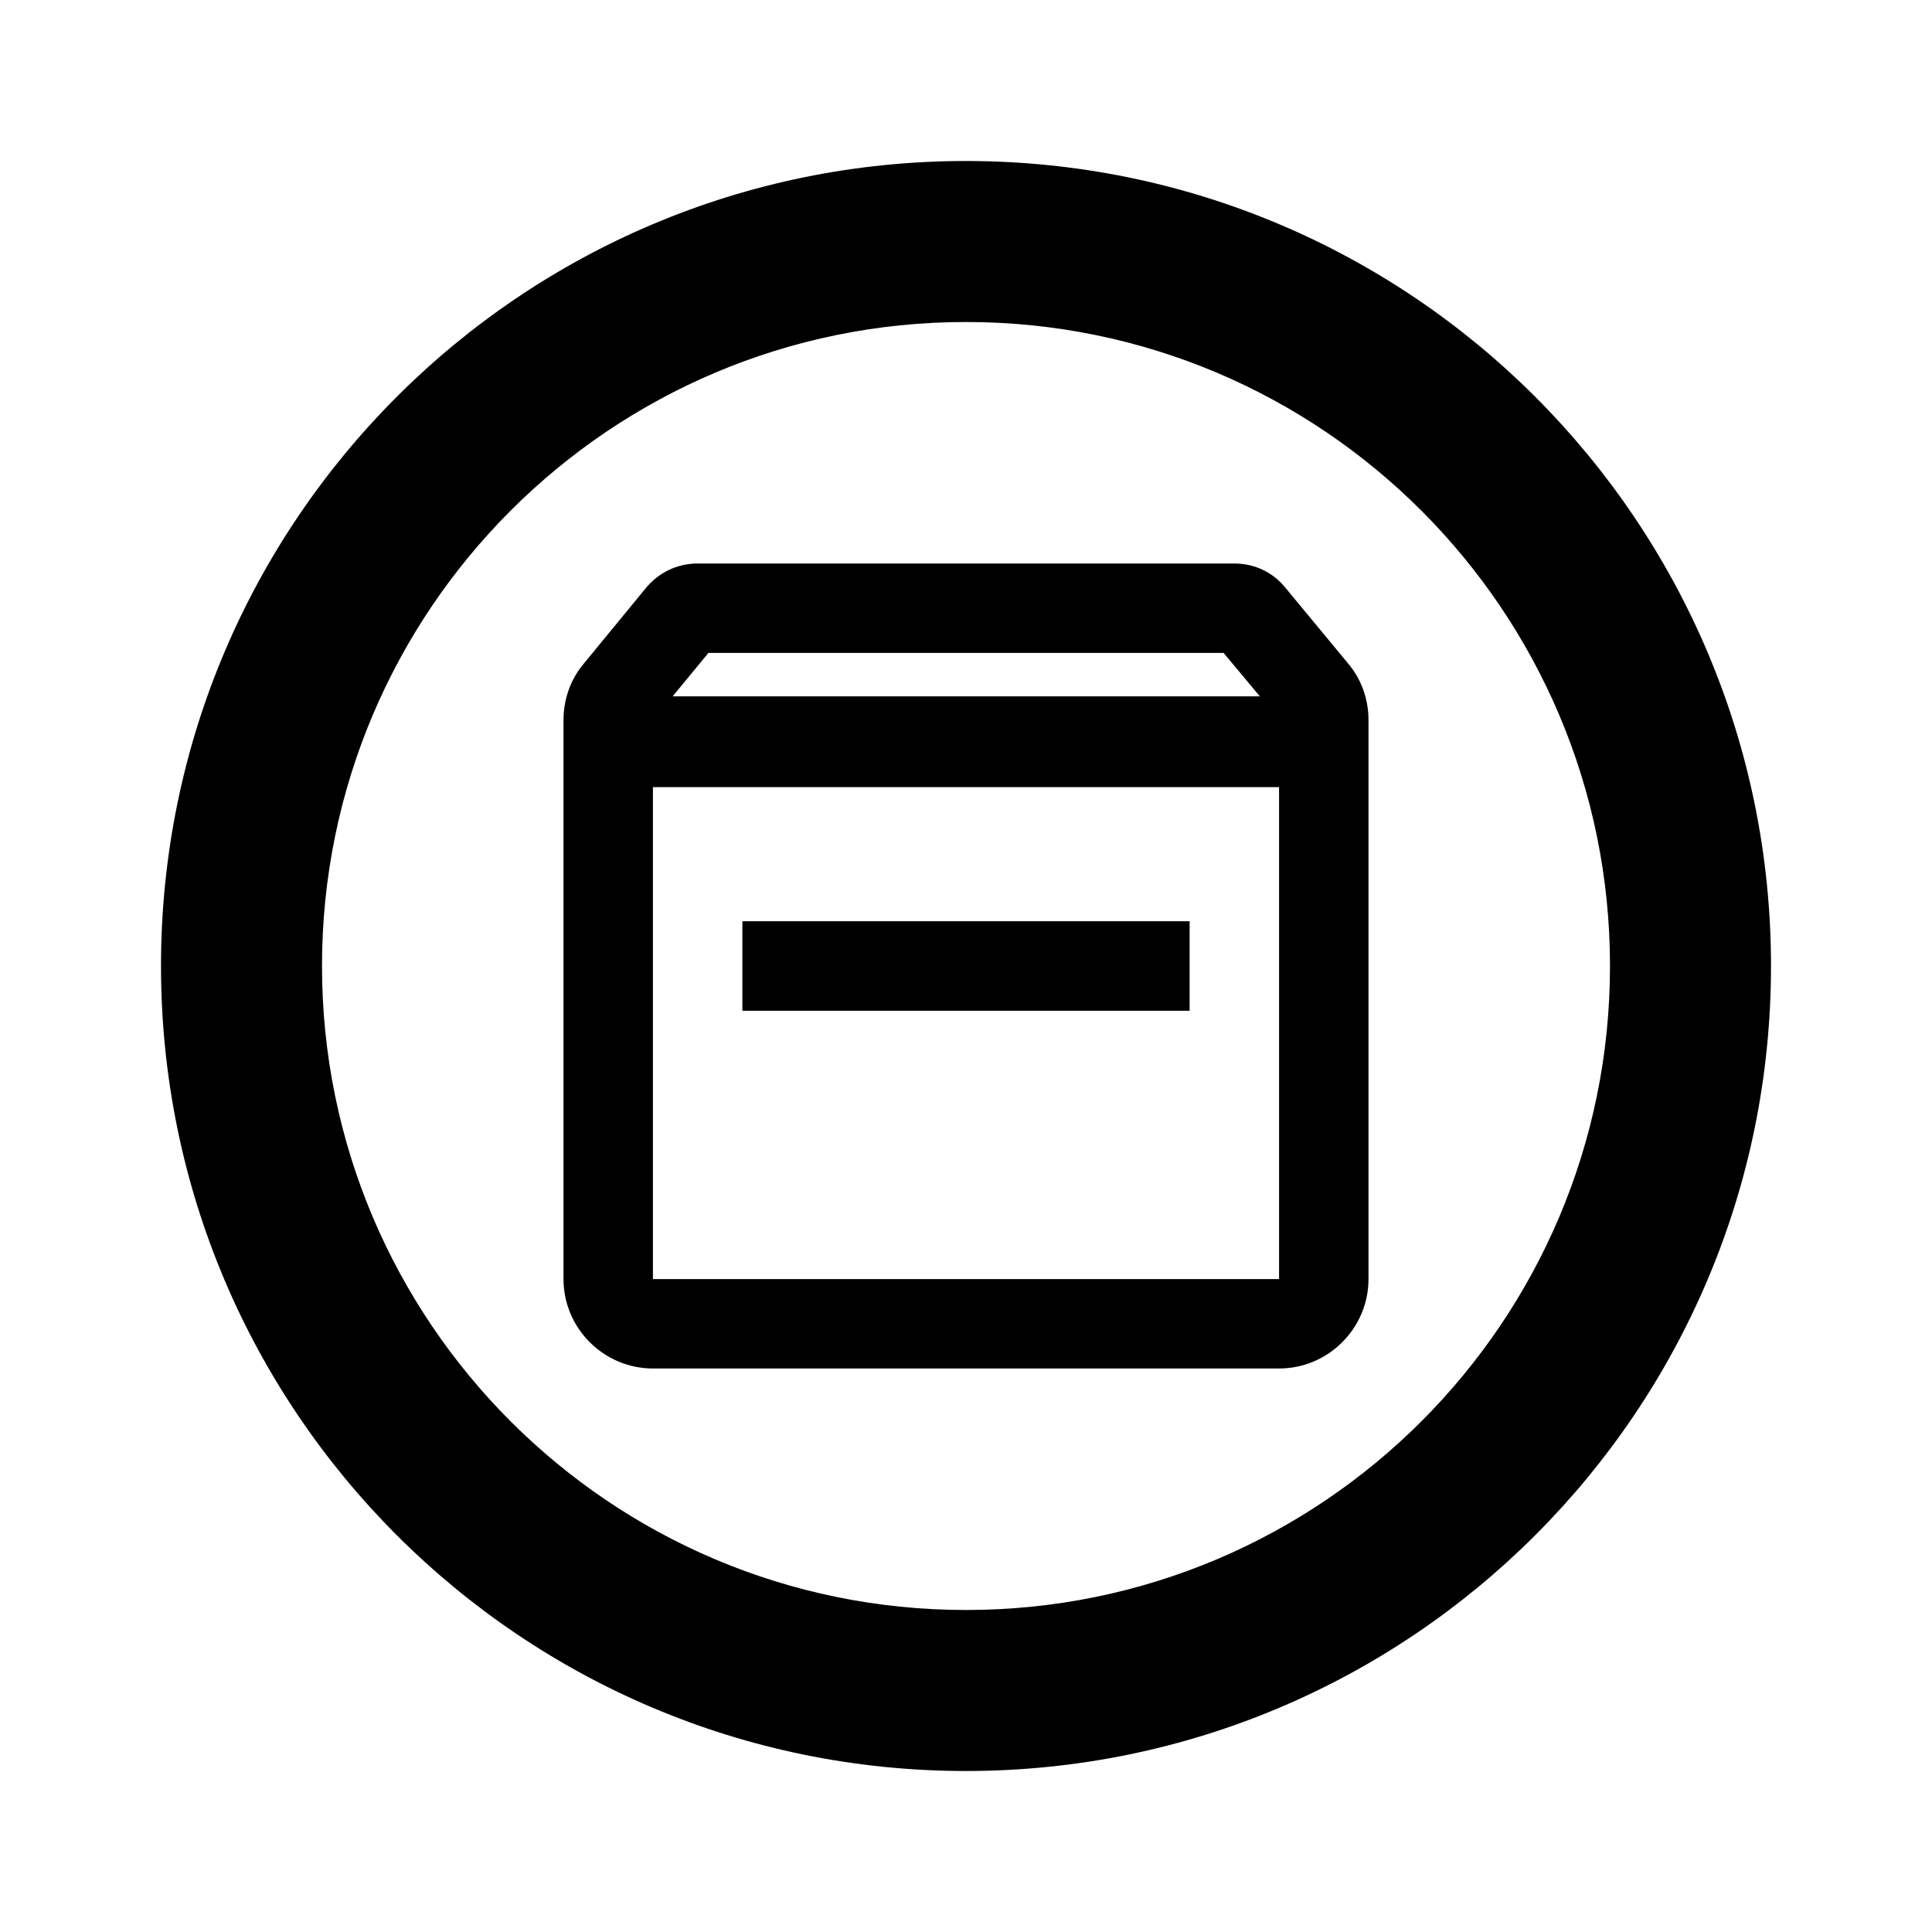
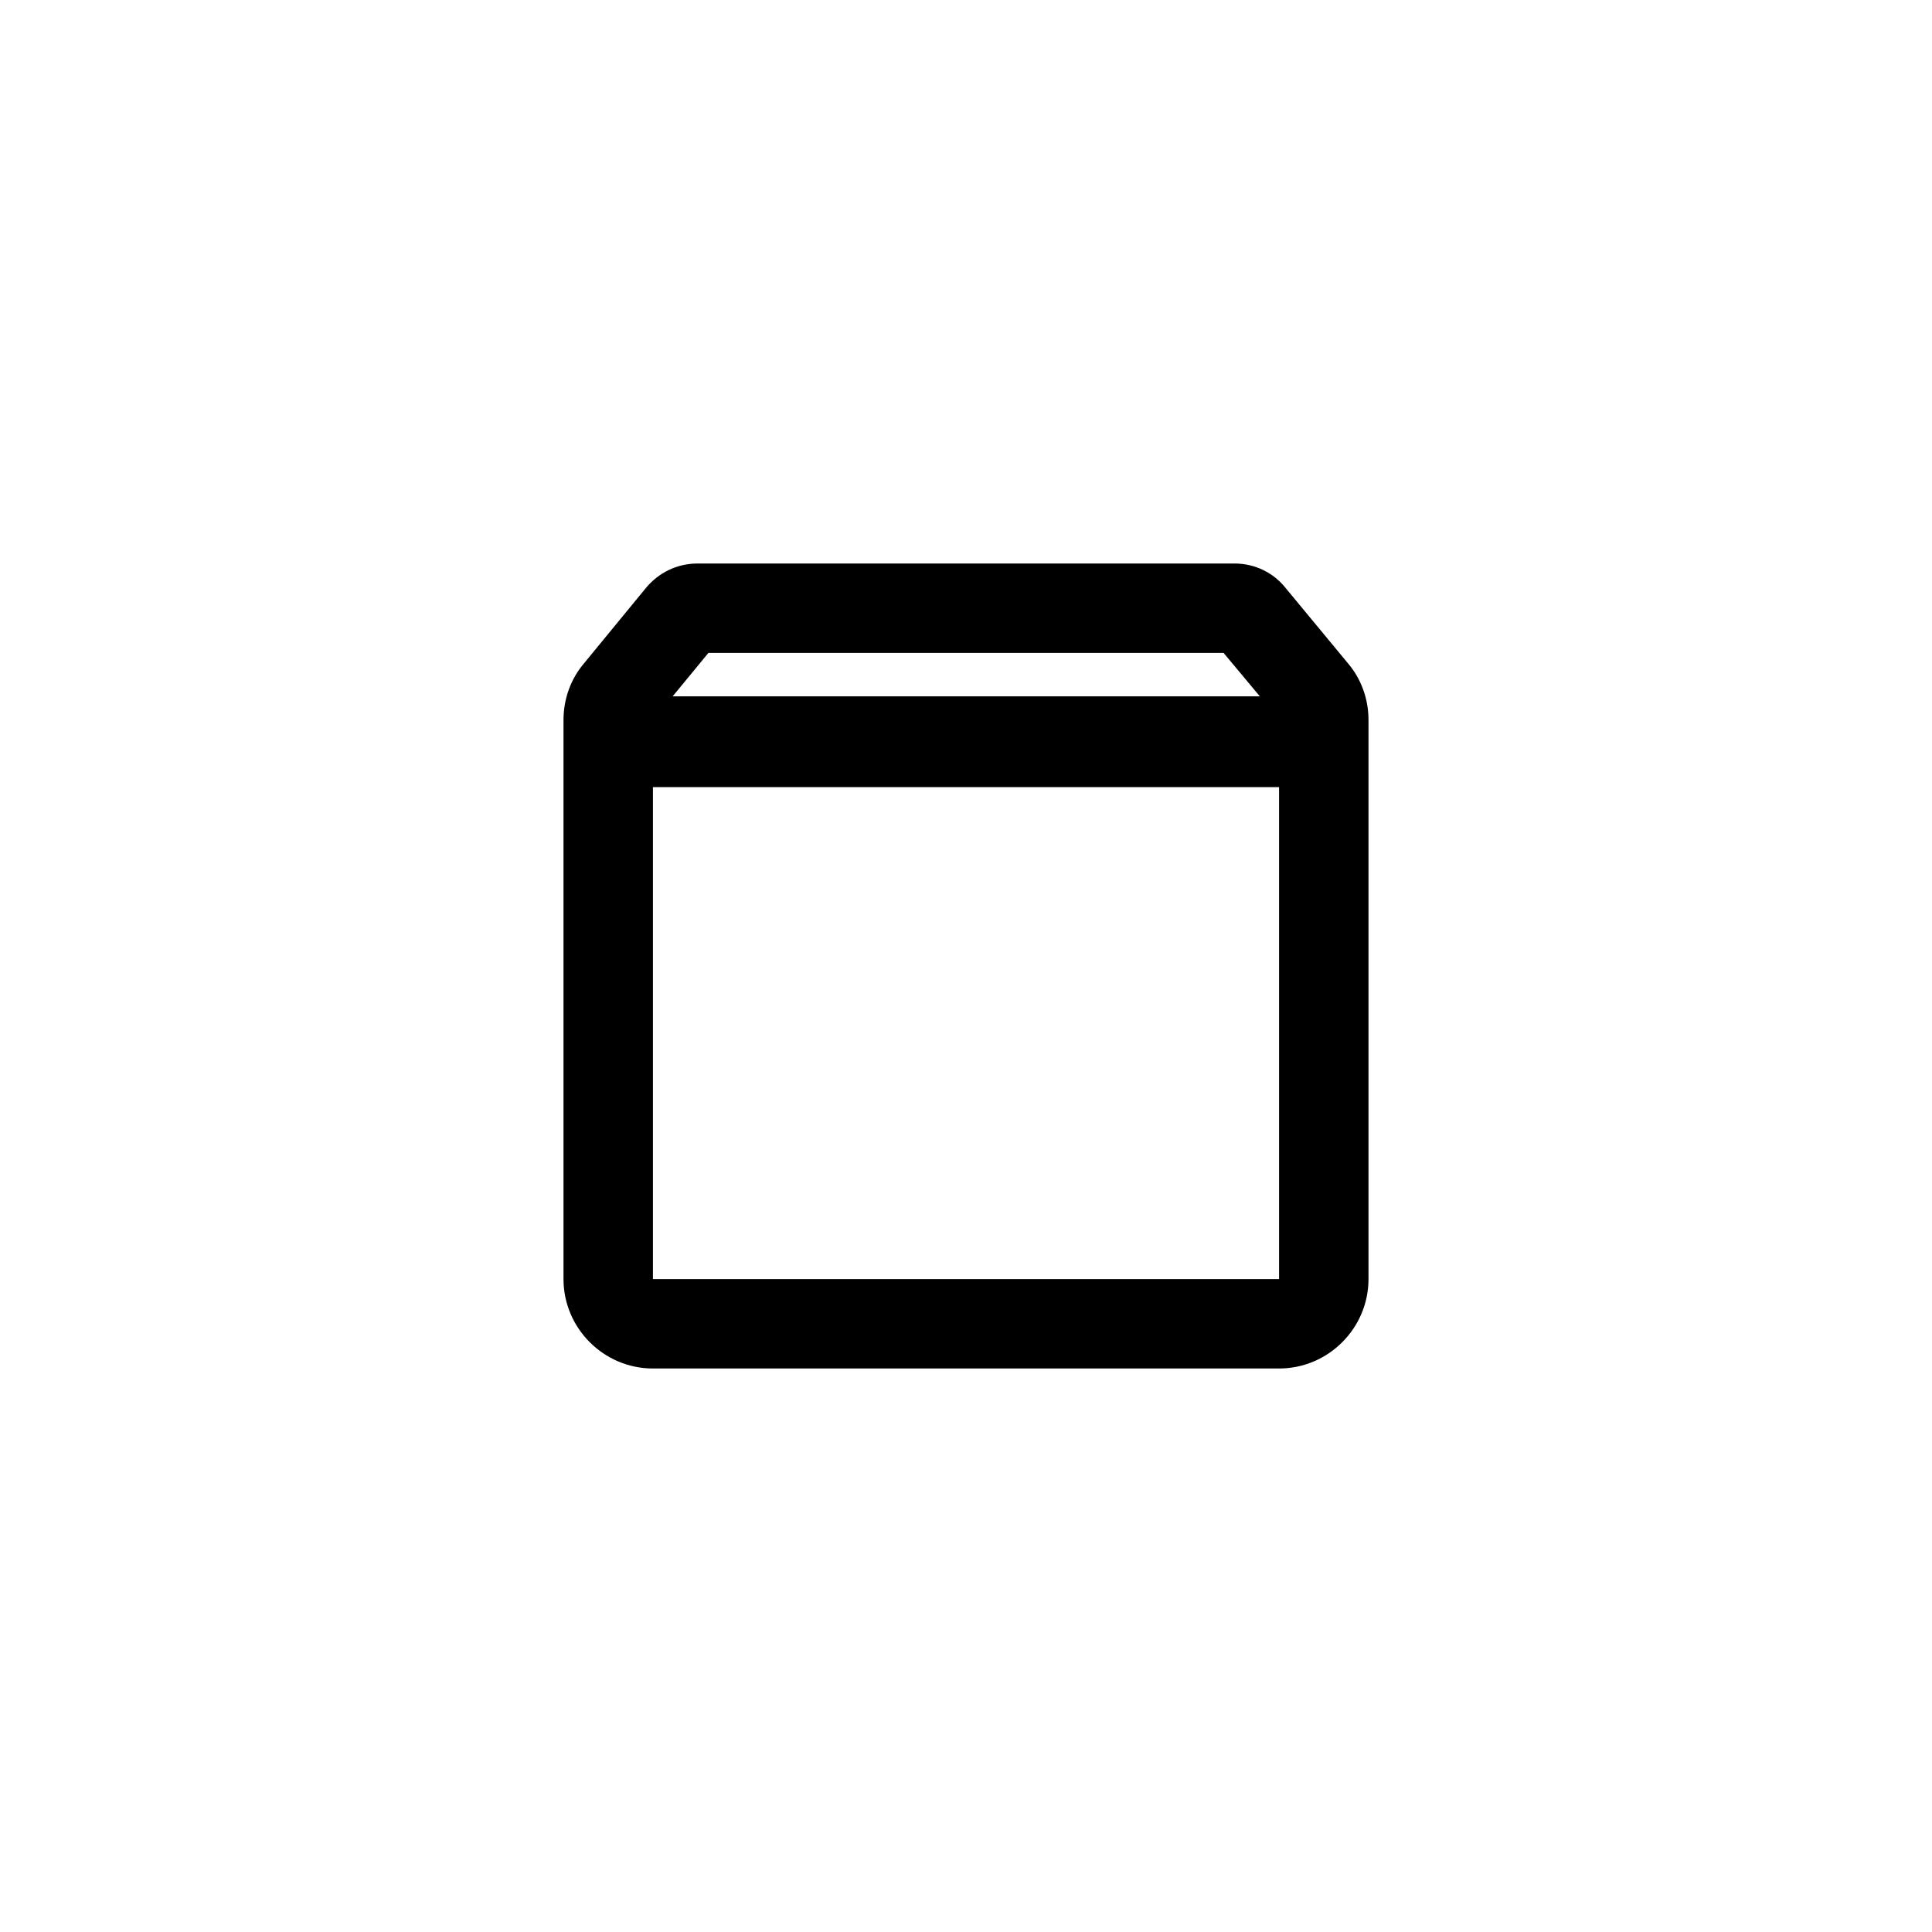
<svg xmlns="http://www.w3.org/2000/svg" width="800px" height="800px" viewBox="0 0 24 24" fill="none">
-   <path d="M14.778 11.444H9.222V12.556H14.778V11.444Z" fill="#000000" />
  <path fill-rule="evenodd" clip-rule="evenodd" d="M15.972 7.306L16.744 8.239C16.906 8.428 17 8.678 17 8.944V15.889C17 16.5 16.5 17 15.889 17H8.111C7.5 17 7 16.5 7 15.889V8.944C7 8.678 7.094 8.428 7.256 8.239L8.022 7.306C8.178 7.117 8.406 7 8.667 7H15.333C15.594 7 15.822 7.117 15.972 7.306ZM15.2 8.111H8.8L8.356 8.65H15.65L15.2 8.111ZM8.111 15.889V9.778H15.889V15.889H8.111Z" fill="#000000" />
-   <path fill-rule="evenodd" clip-rule="evenodd" d="M12 22C17.523 22 22 17.523 22 12C22 6.477 17.523 2 12 2C6.477 2 2 6.477 2 12C2 17.523 6.477 22 12 22ZM12 20C16.418 20 20 16.418 20 12C20 7.582 16.418 4 12 4C7.582 4 4 7.582 4 12C4 16.418 7.582 20 12 20Z" fill="#000000" />
</svg>